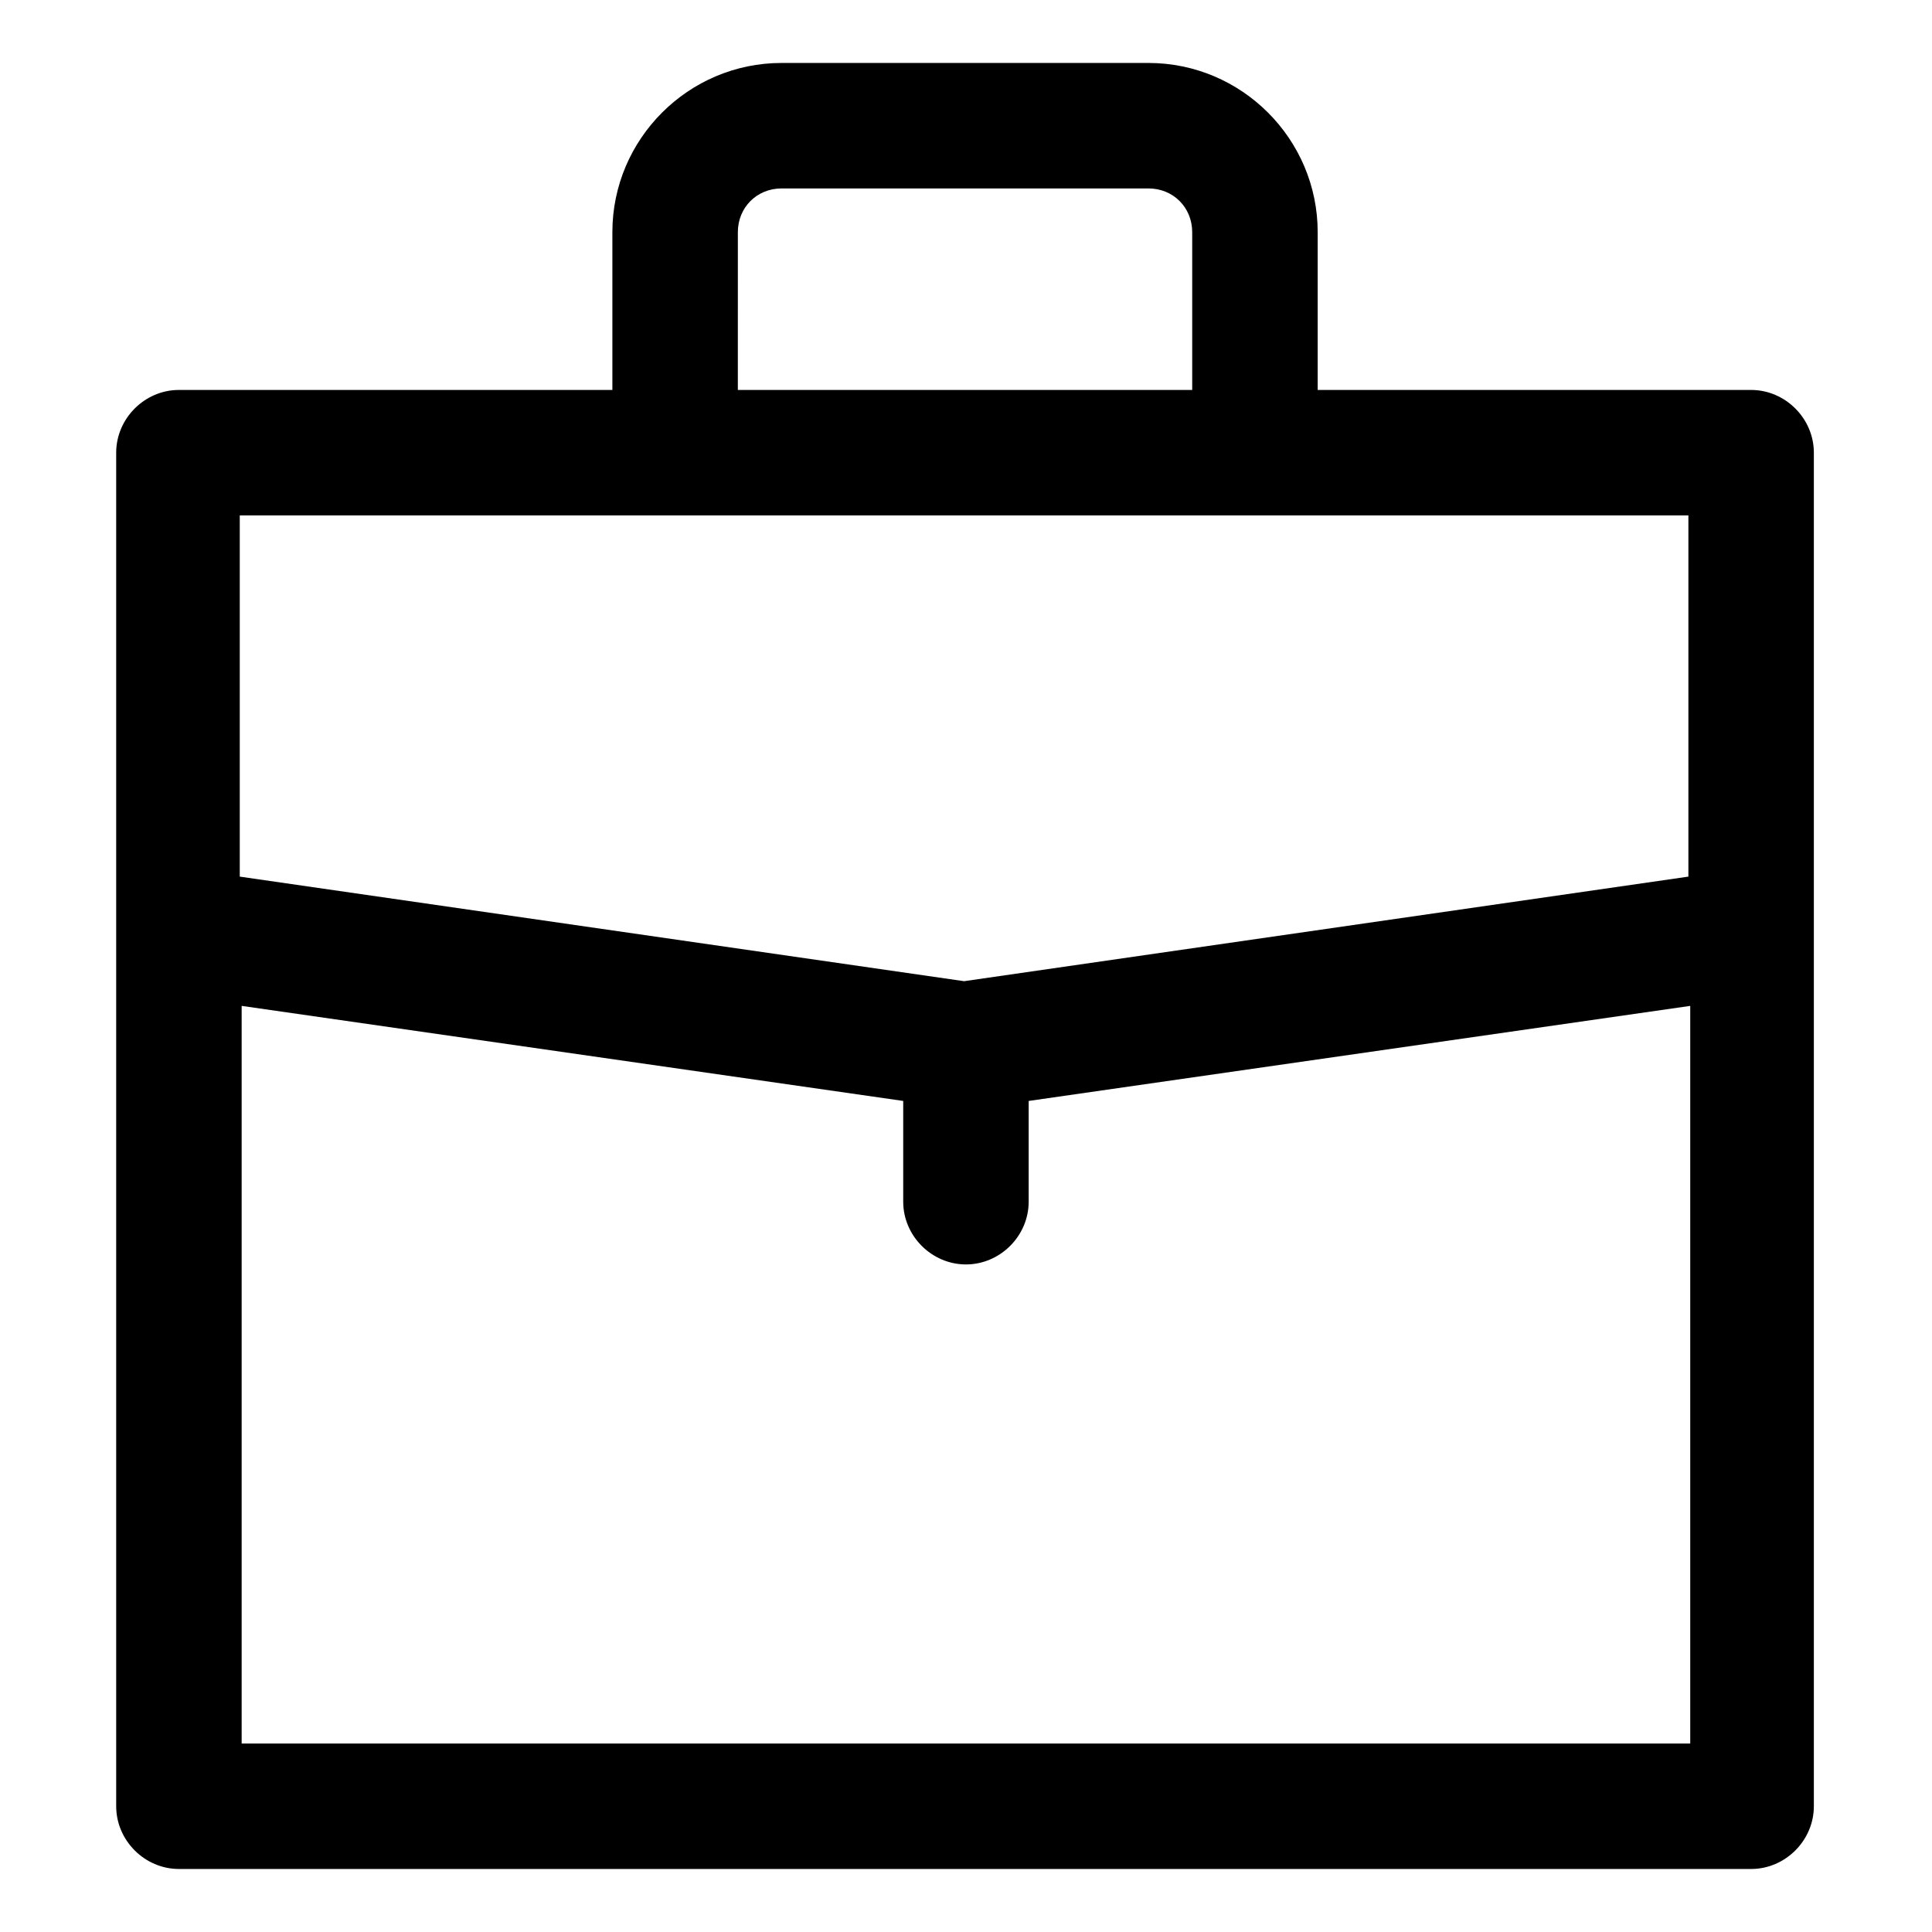
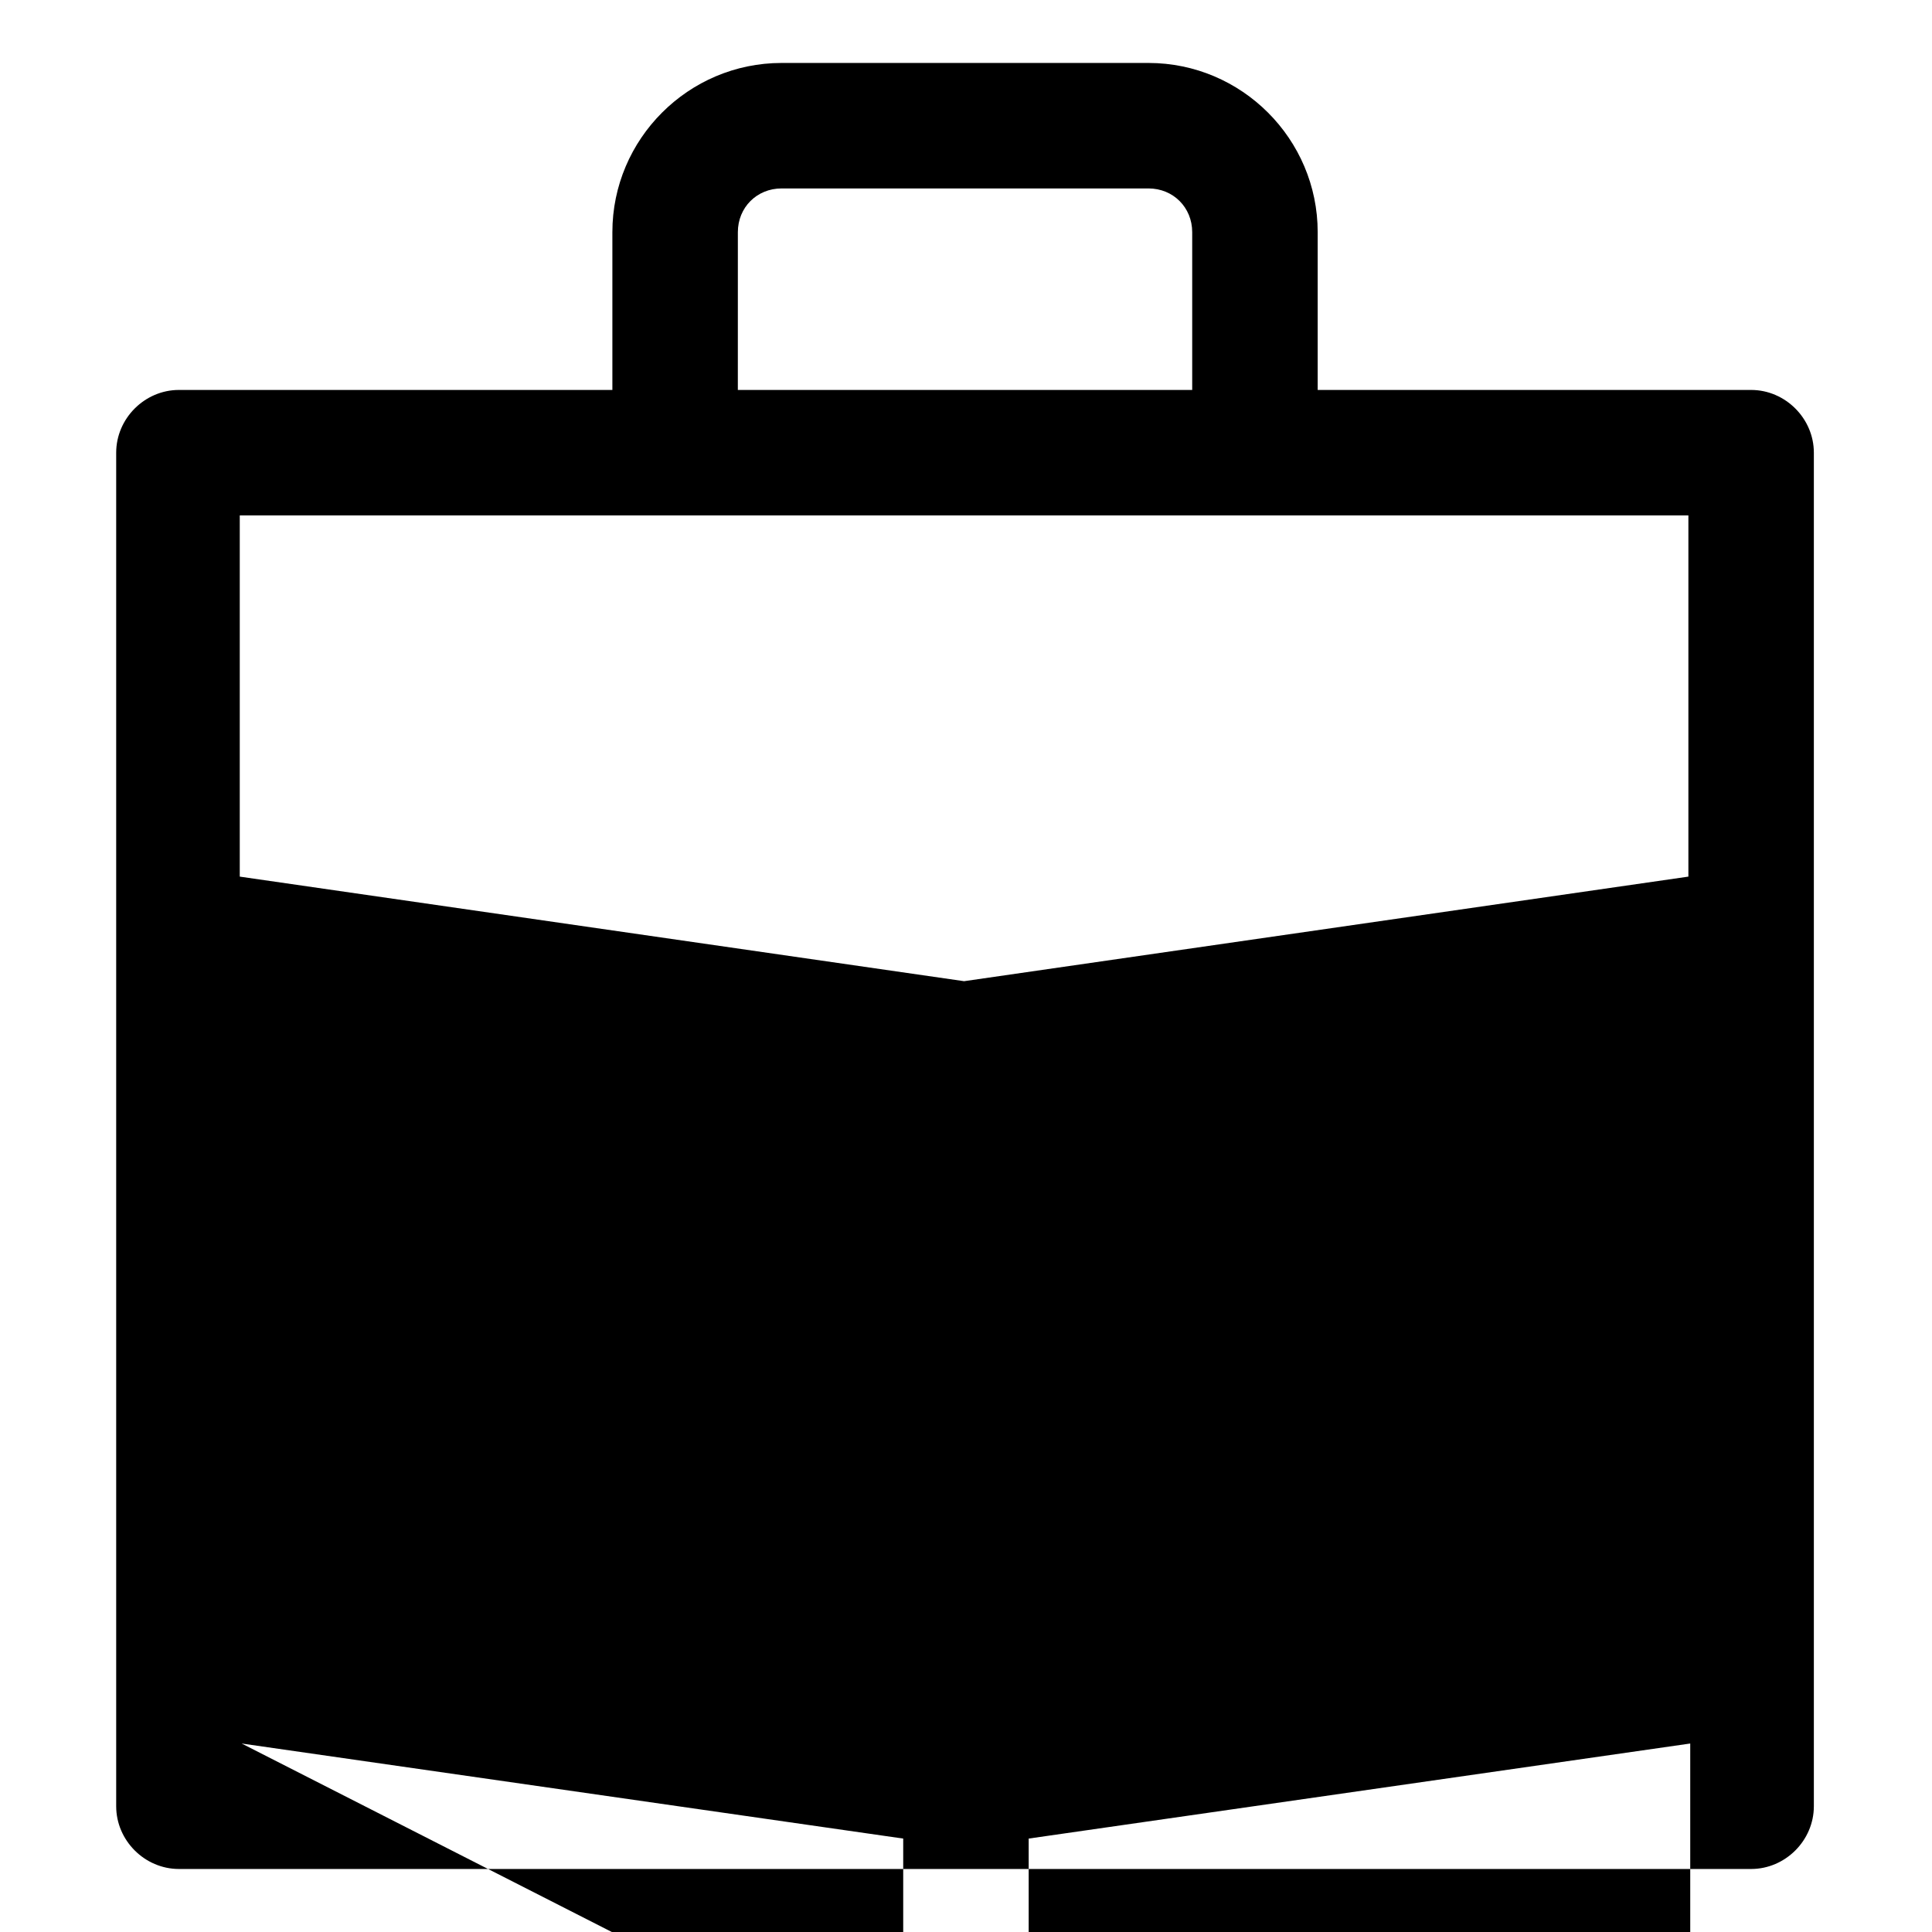
<svg xmlns="http://www.w3.org/2000/svg" fill="#000000" width="800px" height="800px" version="1.1" viewBox="144 144 512 512">
-   <path d="m608.07 247.34h-114.87v-41.816c0-24.688-20.152-44.84-44.84-44.84h-97.234c-24.688 0-44.84 20.152-44.84 44.84v41.816h-114.87c-9.07 0-16.625 7.559-16.625 16.625v358.71c0 9.07 7.559 16.625 16.625 16.625h416.65c9.07 0 16.625-7.559 16.625-16.625v-358.71c0-9.066-7.559-16.625-16.629-16.625zm-268.53-41.816c0-6.551 5.039-11.586 11.586-11.586h97.234c6.551 0 11.586 5.039 11.586 11.586v41.816h-120.41zm251.9 75.066v95.723l-191.95 27.711-191.95-27.711v-95.723zm-383.4 325.46v-195.48l175.32 25.191v26.703c0 9.07 7.559 16.625 16.625 16.625 9.07 0 16.625-7.559 16.625-16.625v-26.703l175.32-25.191v195.48z" />
+   <path d="m608.07 247.34h-114.87v-41.816c0-24.688-20.152-44.84-44.84-44.84h-97.234c-24.688 0-44.84 20.152-44.84 44.84v41.816h-114.87c-9.07 0-16.625 7.559-16.625 16.625v358.71c0 9.07 7.559 16.625 16.625 16.625h416.65c9.07 0 16.625-7.559 16.625-16.625v-358.71c0-9.066-7.559-16.625-16.629-16.625zm-268.53-41.816c0-6.551 5.039-11.586 11.586-11.586h97.234c6.551 0 11.586 5.039 11.586 11.586v41.816h-120.41zm251.9 75.066v95.723l-191.95 27.711-191.95-27.711v-95.723zm-383.4 325.46l175.32 25.191v26.703c0 9.07 7.559 16.625 16.625 16.625 9.07 0 16.625-7.559 16.625-16.625v-26.703l175.32-25.191v195.48z" />
</svg>